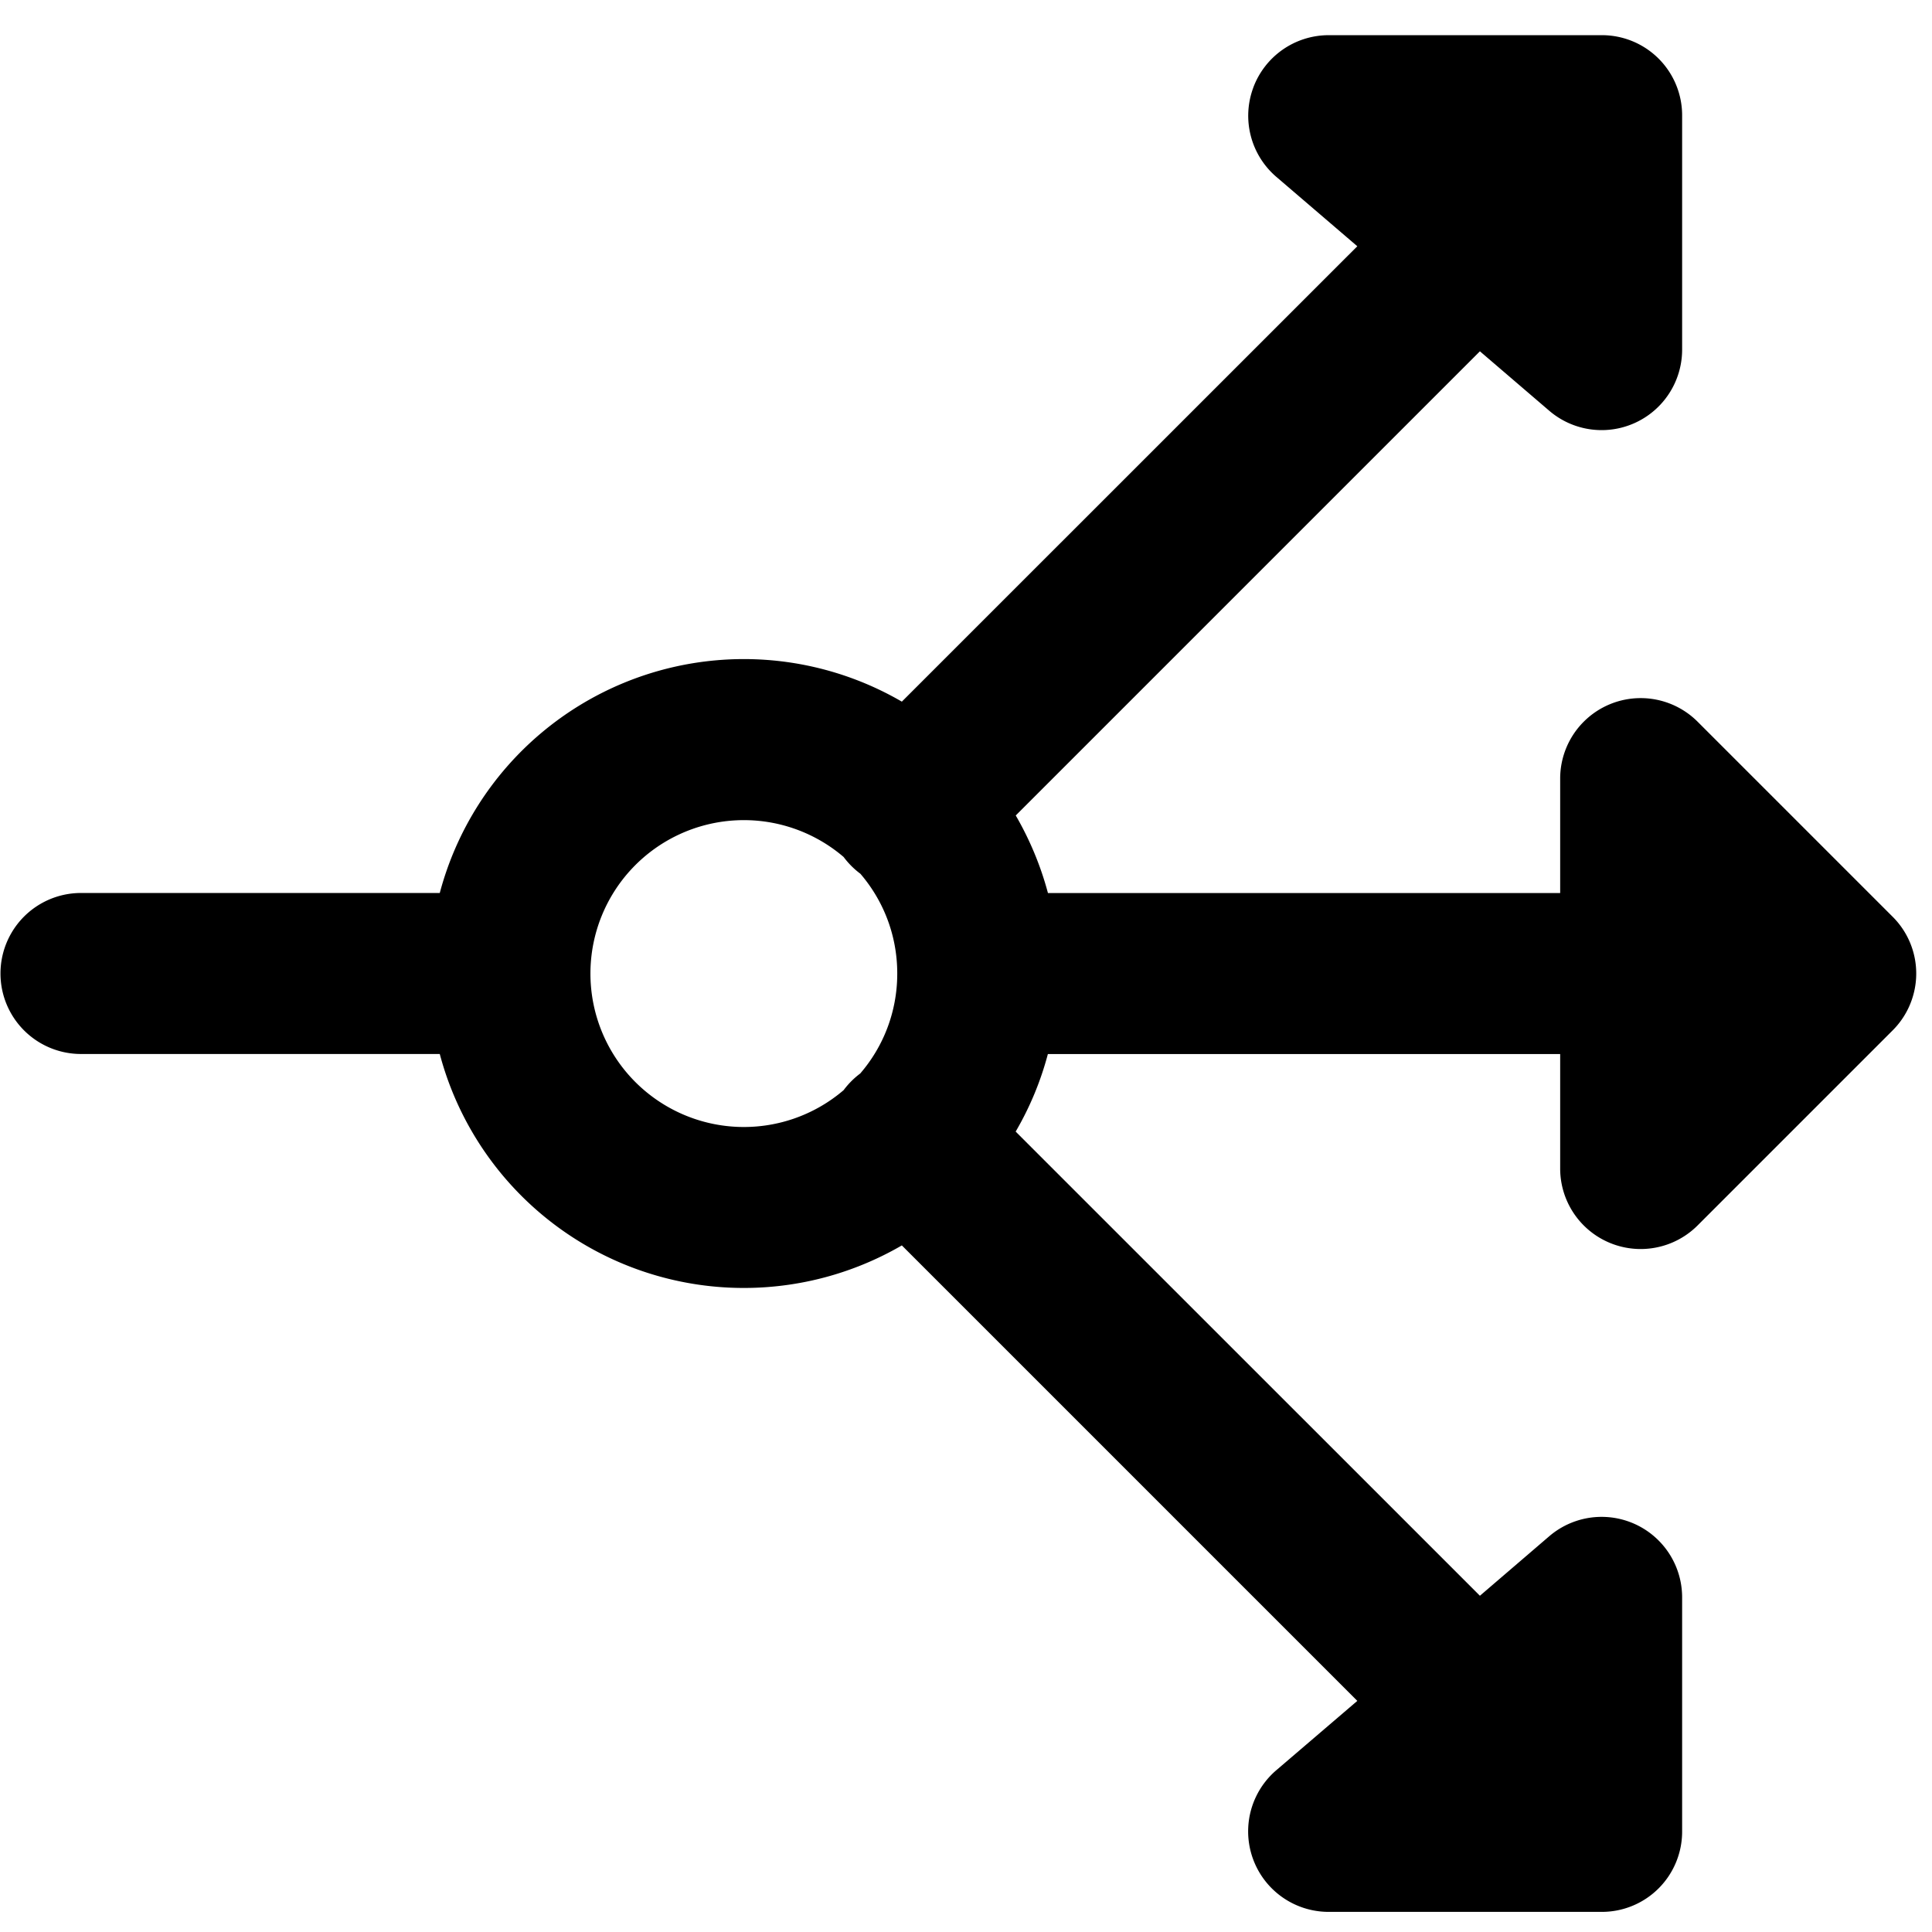
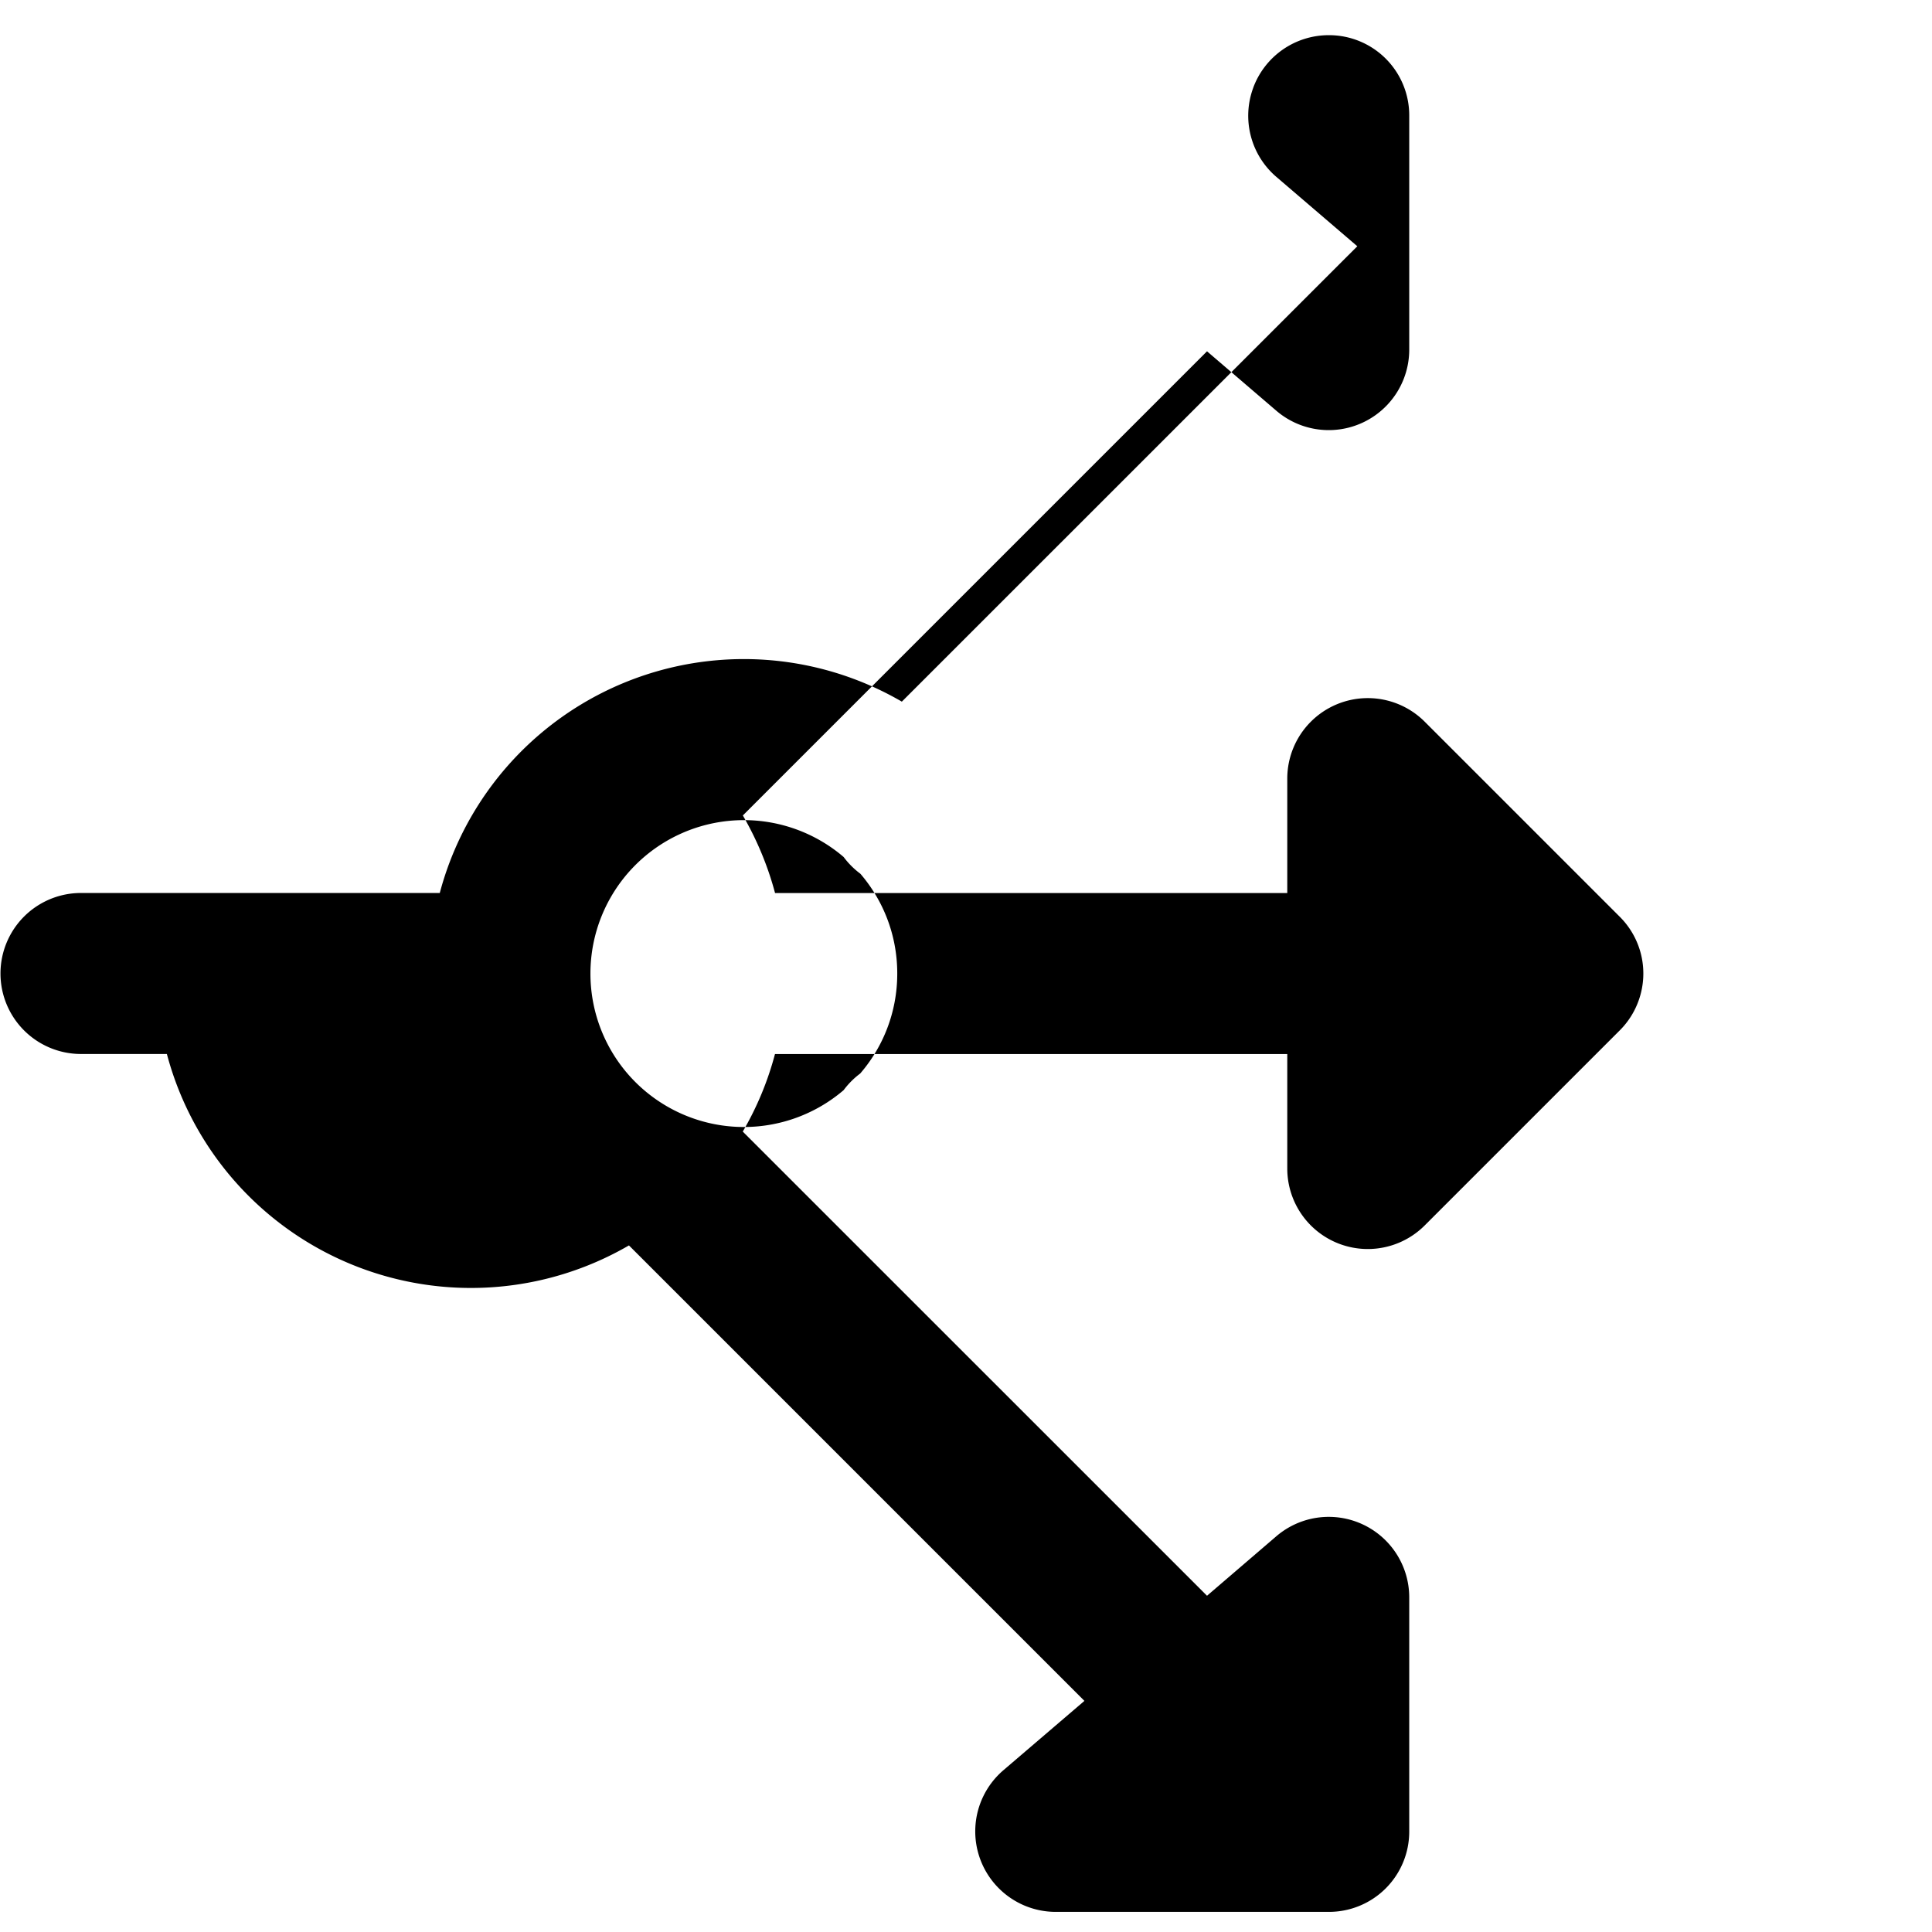
<svg xmlns="http://www.w3.org/2000/svg" fill="none" viewBox="0 0 24 24">
-   <path fill="#000000" fill-rule="evenodd" d="M15.568 1.09a1 1 0 0 1 0.938 -0.653h3.39a0.996 0.996 0 0 1 1 1v2.907a1 1 0 0 1 -1.65 0.759l-0.862 -0.739 -5.766 5.766c0.173 0.299 0.309 0.622 0.4 0.964h6.363V9.672a1 1 0 0 1 1.707 -0.707l2.422 2.422a0.995 0.995 0 0 1 0.24 1.03 0.995 0.995 0 0 1 -0.24 0.384l-2.422 2.422a1 1 0 0 1 -1.707 -0.707v-1.422h-6.364a3.87 3.87 0 0 1 -0.4 0.963l5.767 5.766 0.861 -0.739a1 1 0 0 1 1.651 0.76v2.906a0.997 0.997 0 0 1 -1 1h-3.39a1 1 0 0 1 -0.651 -1.76l1.006 -0.861 -5.658 -5.658a3.908 3.908 0 0 1 -5.74 -2.378H1.006a1 1 0 0 1 0 -2h4.457a3.908 3.908 0 0 1 5.74 -2.377l5.658 -5.657 -1.006 -0.862a1 1 0 0 1 -0.287 -1.106Zm-4.88 12.244a1.01 1.01 0 0 0 -0.208 0.208 1.906 1.906 0 1 1 0 -2.896 1.007 1.007 0 0 0 0.208 0.208c0.284 0.331 0.456 0.76 0.458 1.23l0 0.01 0 0.009c-0.002 0.47 -0.174 0.9 -0.458 1.23Z" clip-rule="evenodd" stroke-width="1" />
+   <path fill="#000000" fill-rule="evenodd" d="M15.568 1.09a1 1 0 0 1 0.938 -0.653a0.996 0.996 0 0 1 1 1v2.907a1 1 0 0 1 -1.65 0.759l-0.862 -0.739 -5.766 5.766c0.173 0.299 0.309 0.622 0.4 0.964h6.363V9.672a1 1 0 0 1 1.707 -0.707l2.422 2.422a0.995 0.995 0 0 1 0.24 1.03 0.995 0.995 0 0 1 -0.24 0.384l-2.422 2.422a1 1 0 0 1 -1.707 -0.707v-1.422h-6.364a3.87 3.87 0 0 1 -0.4 0.963l5.767 5.766 0.861 -0.739a1 1 0 0 1 1.651 0.76v2.906a0.997 0.997 0 0 1 -1 1h-3.39a1 1 0 0 1 -0.651 -1.76l1.006 -0.861 -5.658 -5.658a3.908 3.908 0 0 1 -5.74 -2.378H1.006a1 1 0 0 1 0 -2h4.457a3.908 3.908 0 0 1 5.74 -2.377l5.658 -5.657 -1.006 -0.862a1 1 0 0 1 -0.287 -1.106Zm-4.88 12.244a1.01 1.01 0 0 0 -0.208 0.208 1.906 1.906 0 1 1 0 -2.896 1.007 1.007 0 0 0 0.208 0.208c0.284 0.331 0.456 0.76 0.458 1.23l0 0.01 0 0.009c-0.002 0.47 -0.174 0.9 -0.458 1.23Z" clip-rule="evenodd" stroke-width="1" />
</svg>